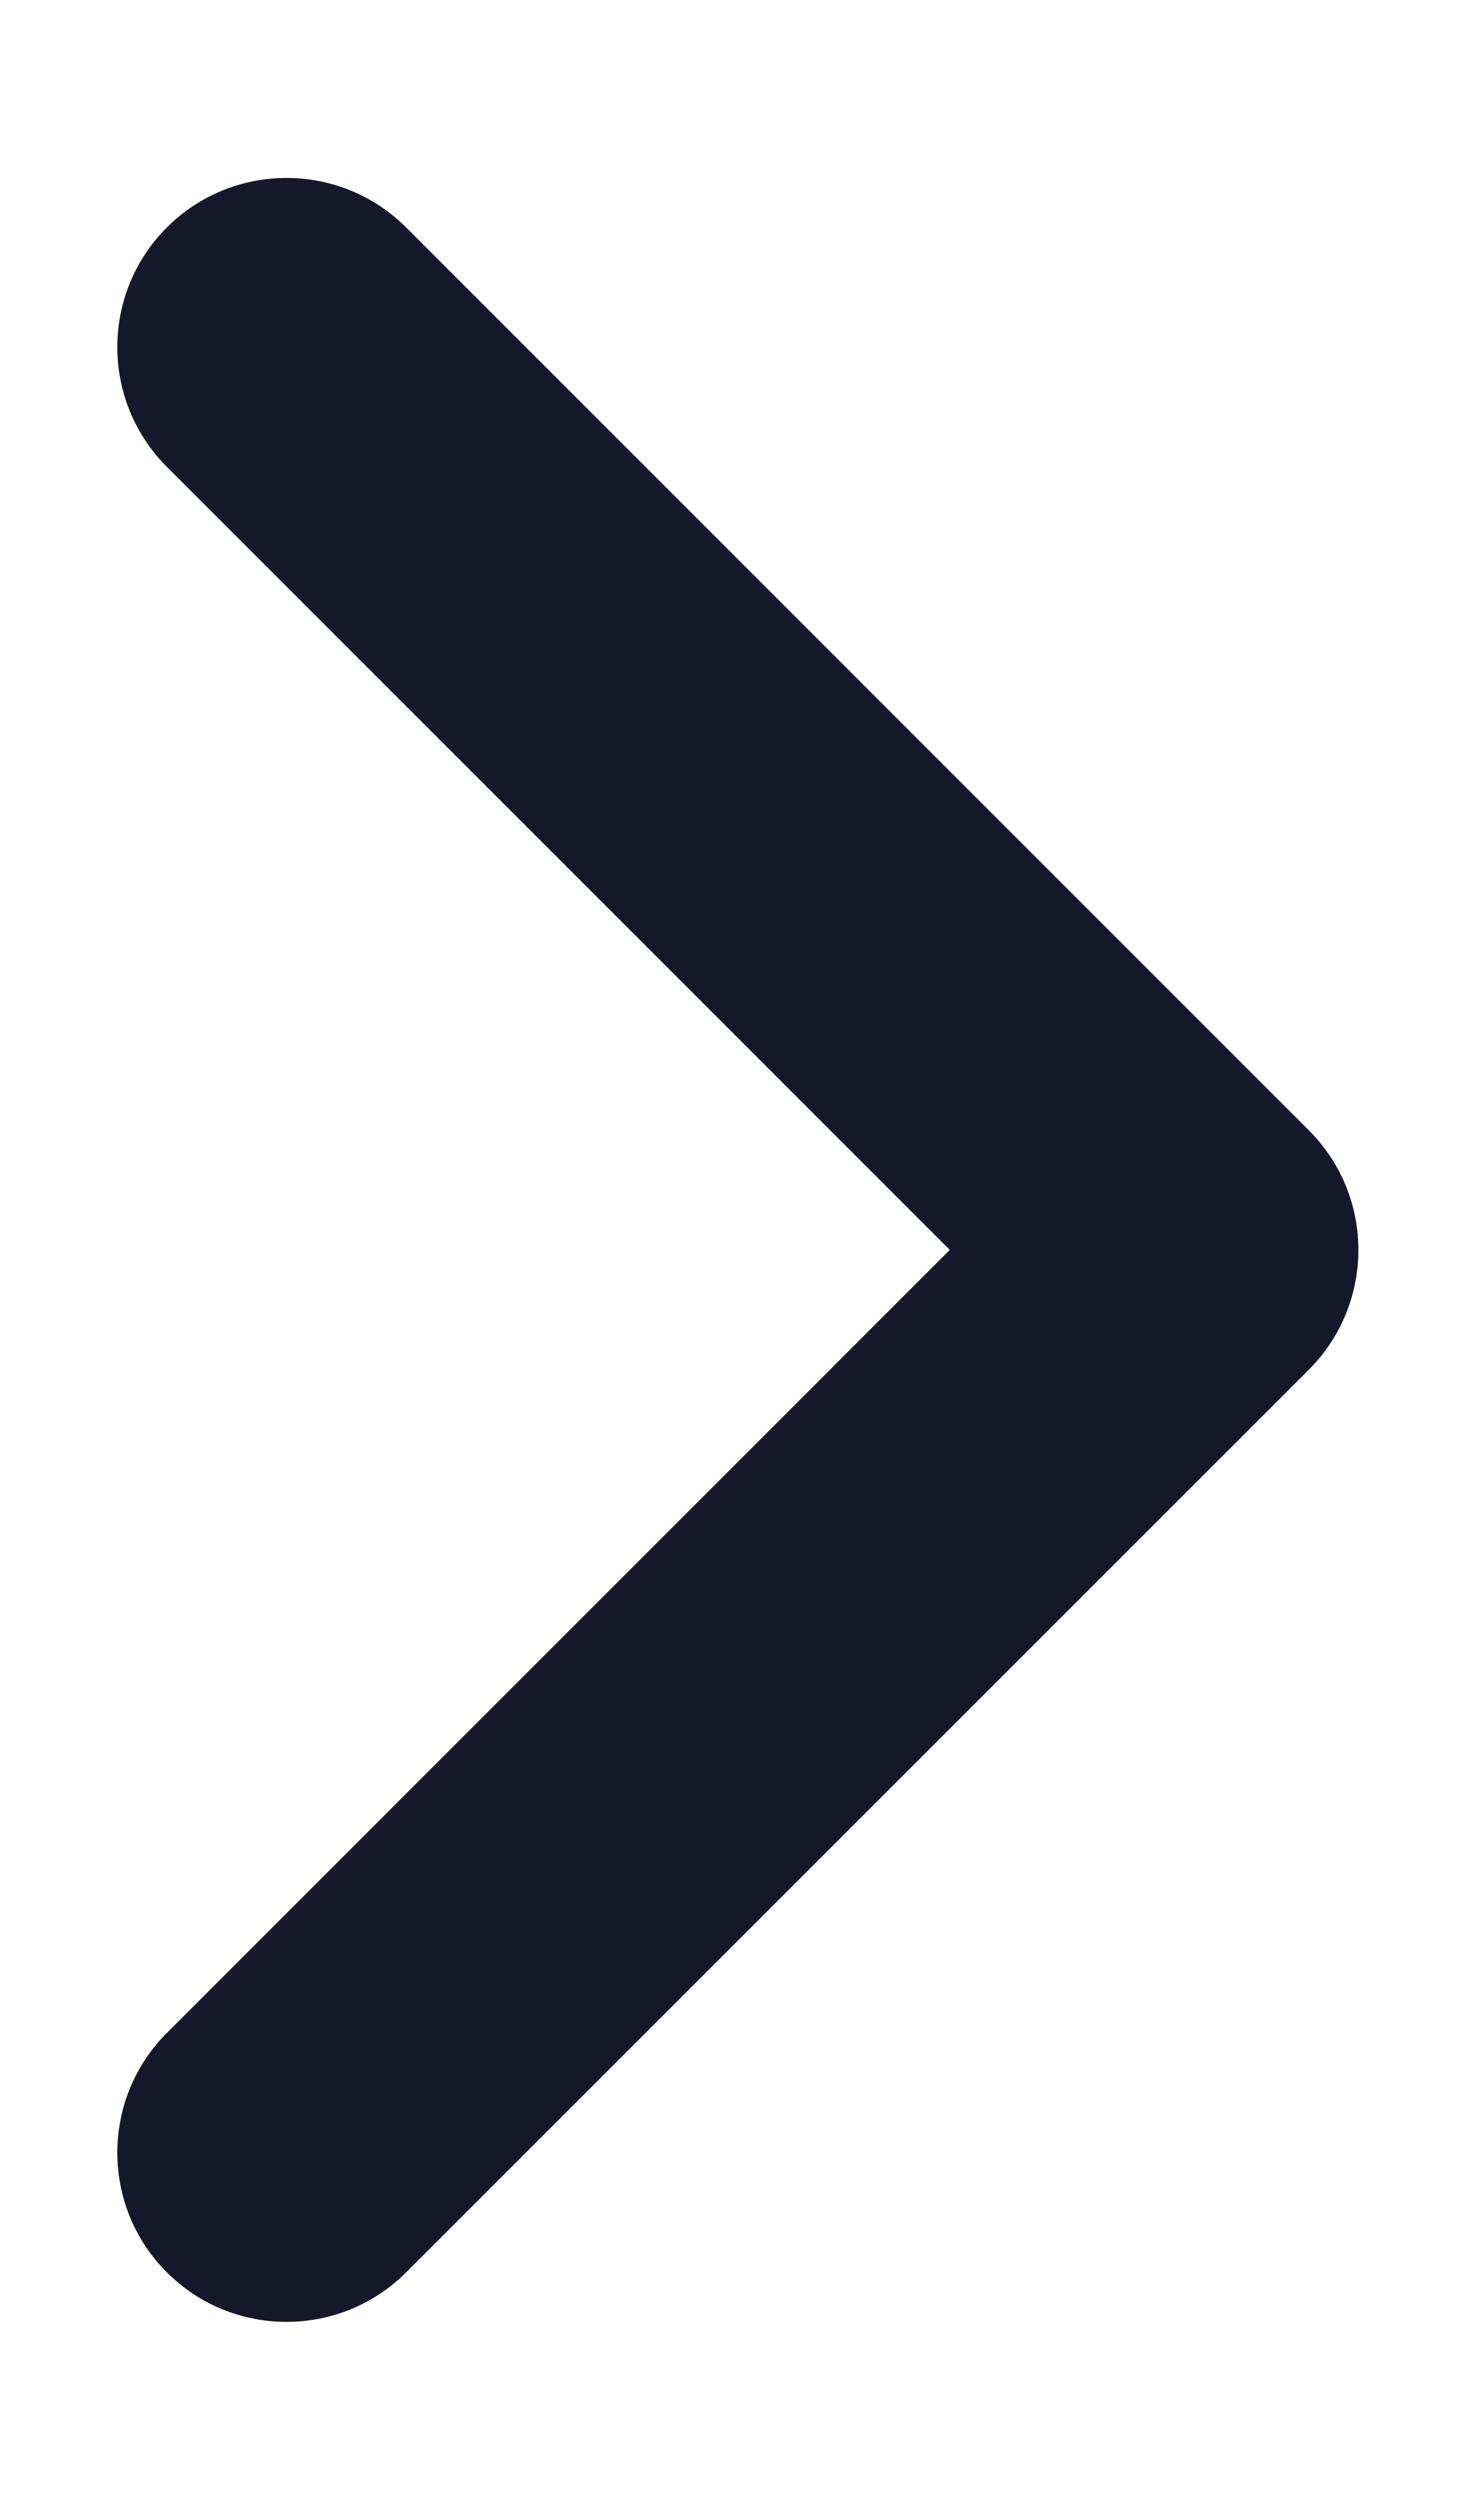
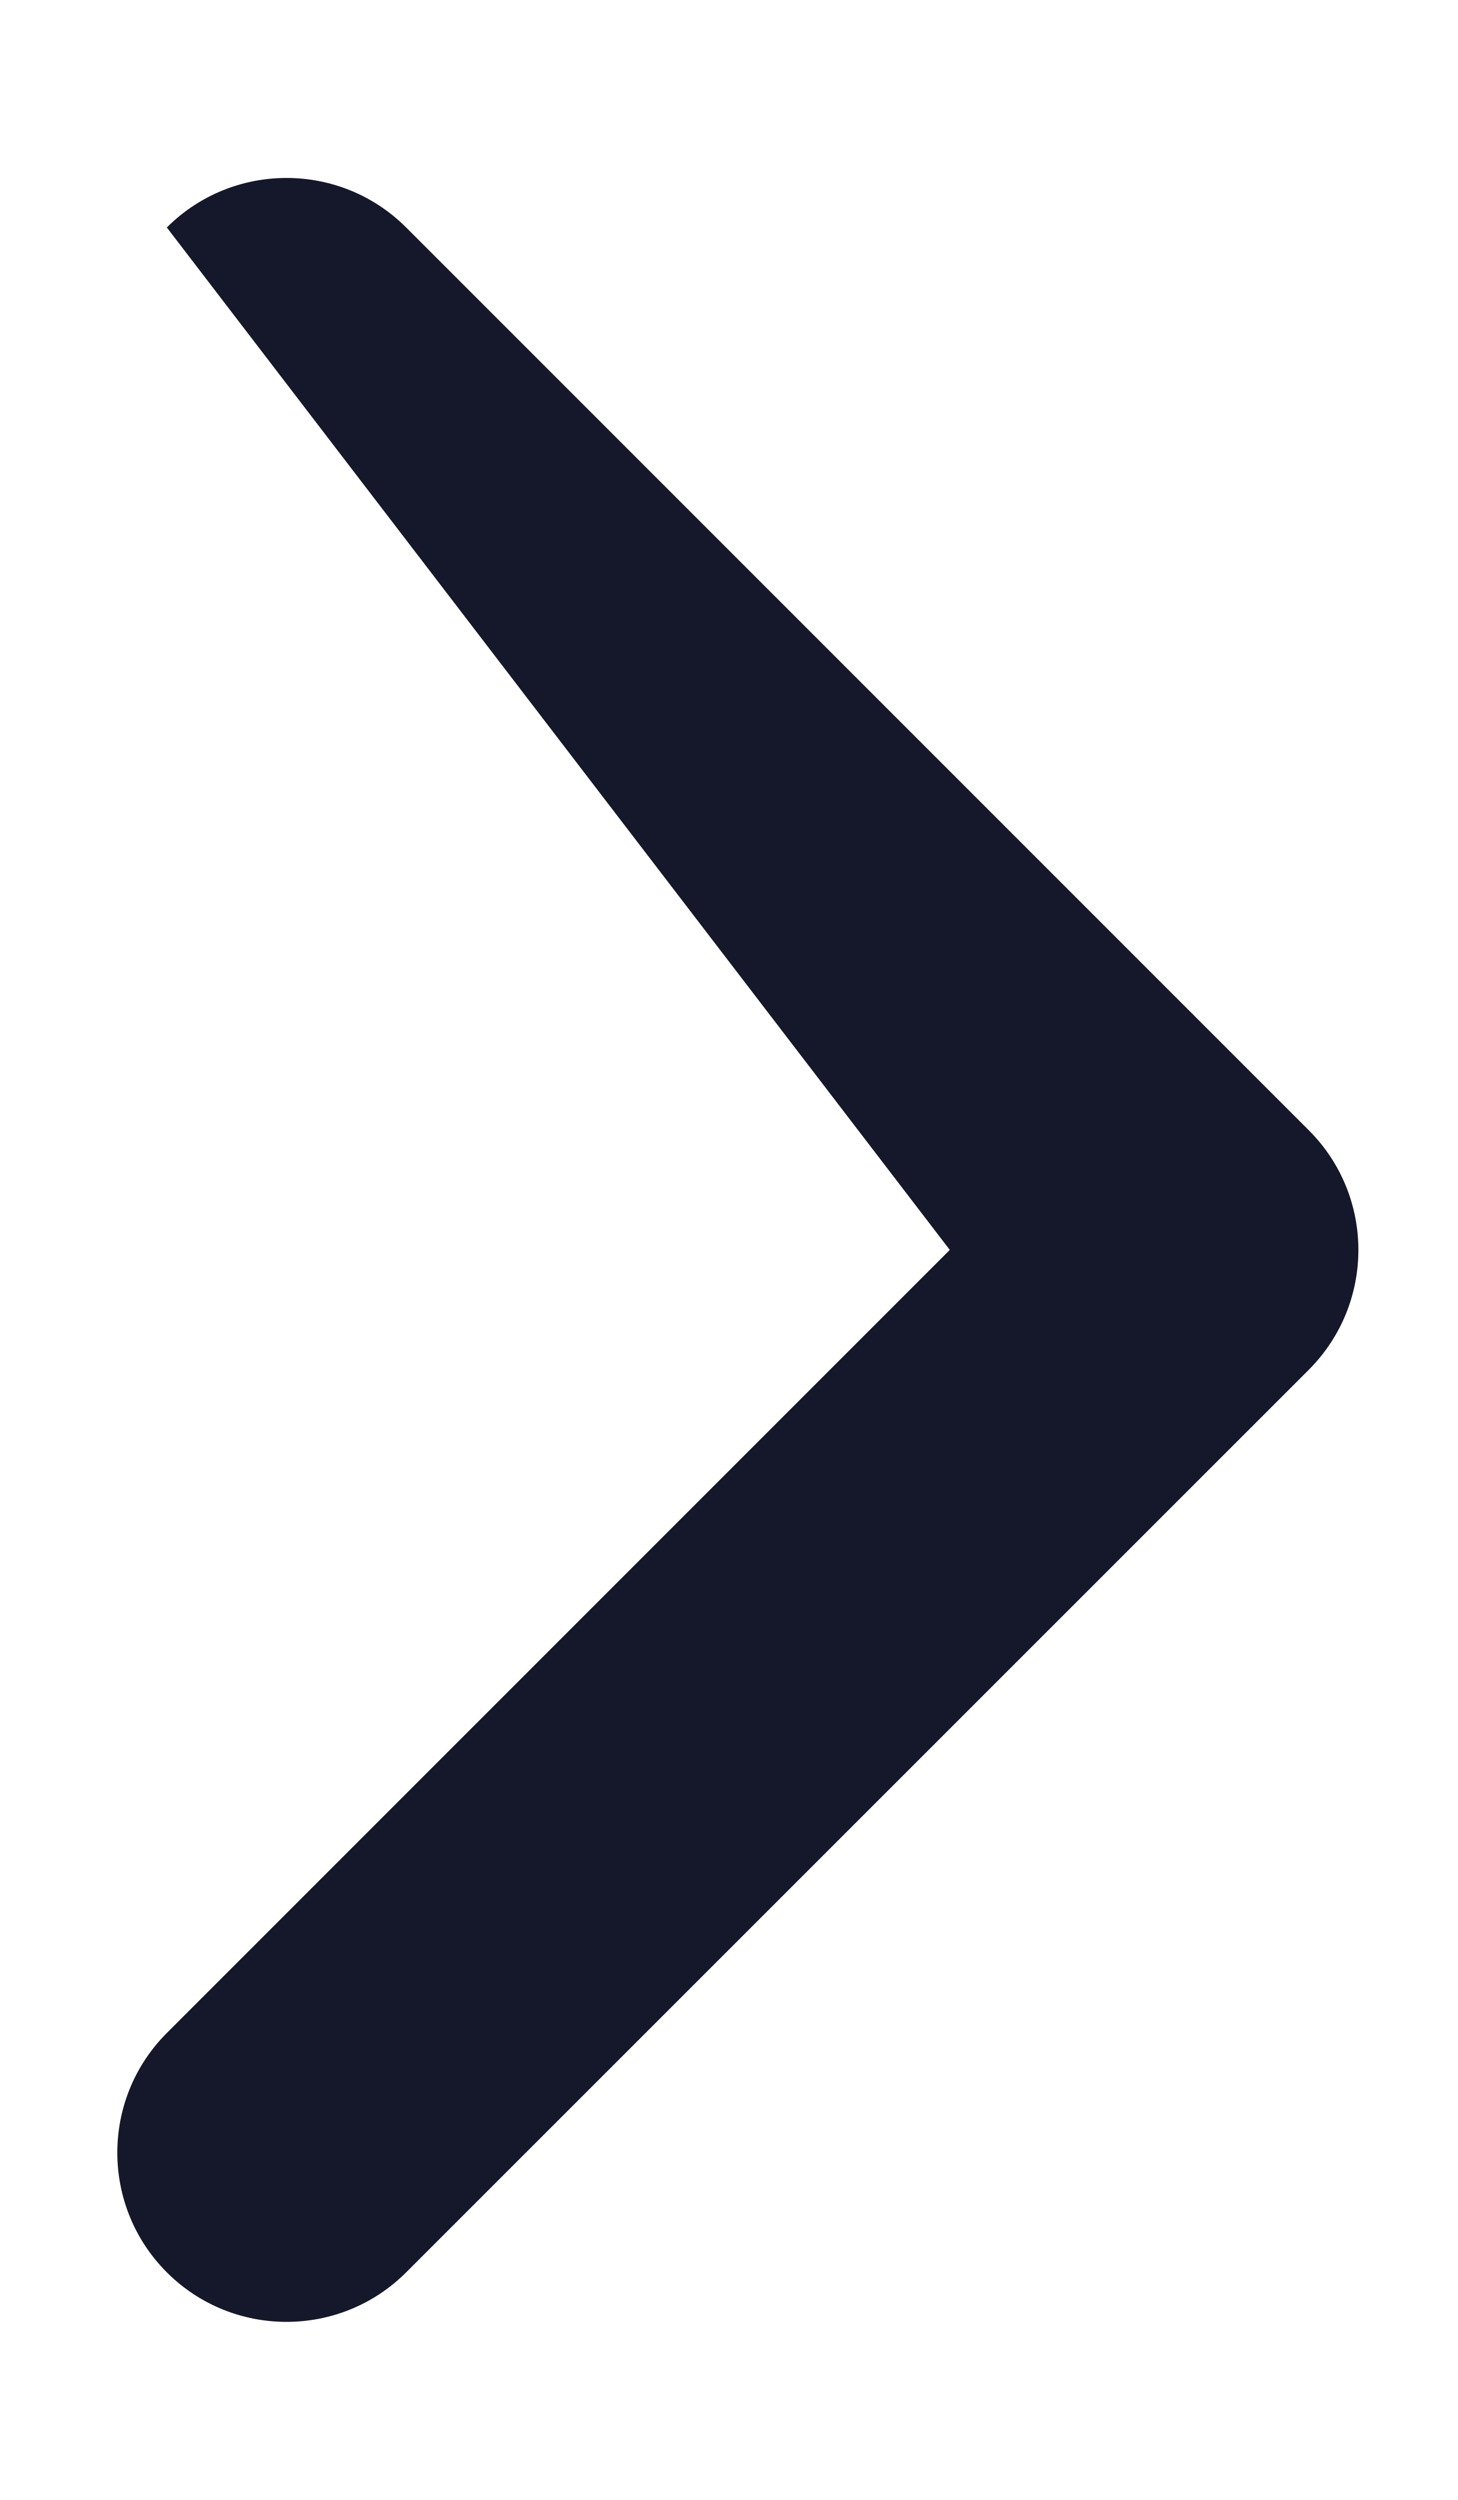
<svg xmlns="http://www.w3.org/2000/svg" width="7" height="12" viewBox="0 0 7 12" fill="none">
-   <path fill-rule="evenodd" clip-rule="evenodd" d="M0.801 1.092C0.484 1.409 0.484 1.924 0.801 2.241L4.56 6L0.801 9.759C0.484 10.076 0.484 10.591 0.801 10.908C1.118 11.225 1.633 11.225 1.95 10.908L6.284 6.575C6.601 6.257 6.601 5.743 6.284 5.426L1.95 1.092C1.633 0.775 1.118 0.775 0.801 1.092Z" fill="#15172A" />
+   <path fill-rule="evenodd" clip-rule="evenodd" d="M0.801 1.092L4.56 6L0.801 9.759C0.484 10.076 0.484 10.591 0.801 10.908C1.118 11.225 1.633 11.225 1.95 10.908L6.284 6.575C6.601 6.257 6.601 5.743 6.284 5.426L1.95 1.092C1.633 0.775 1.118 0.775 0.801 1.092Z" fill="#15172A" />
</svg>